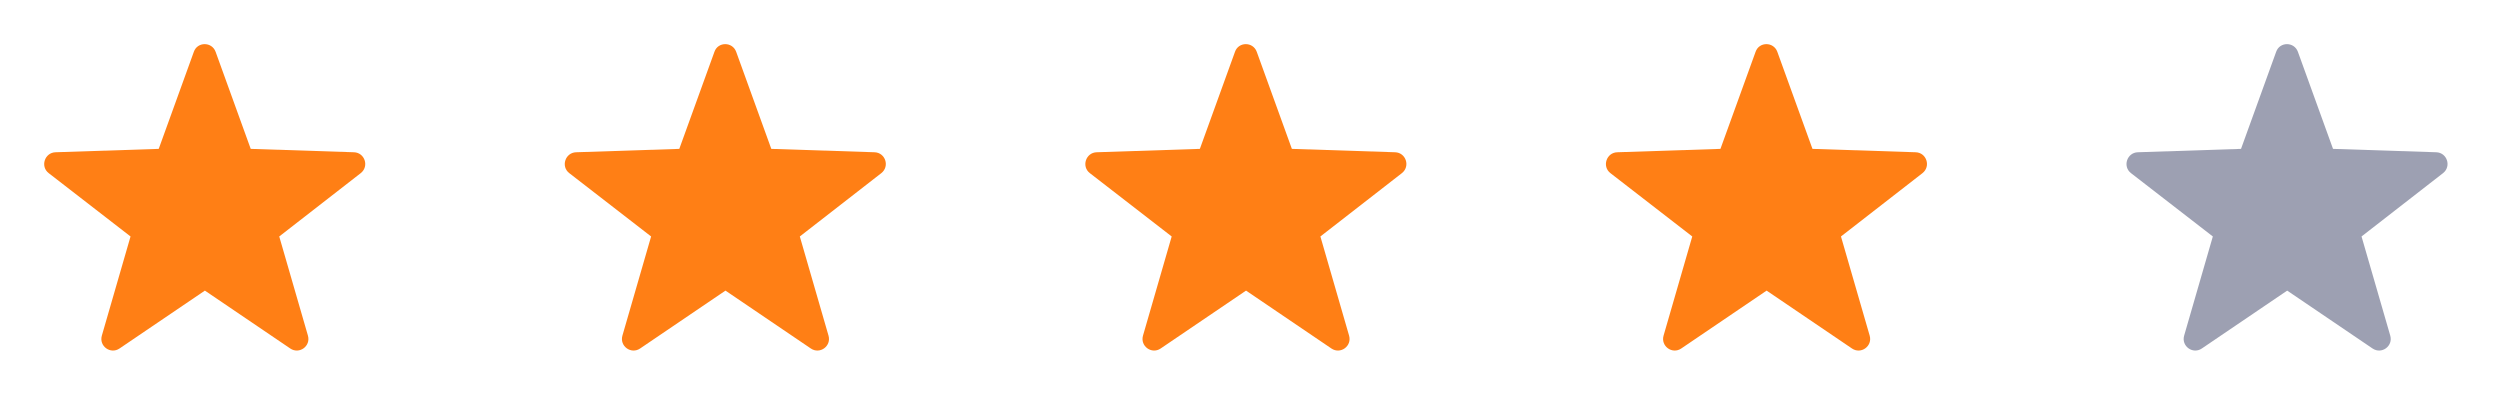
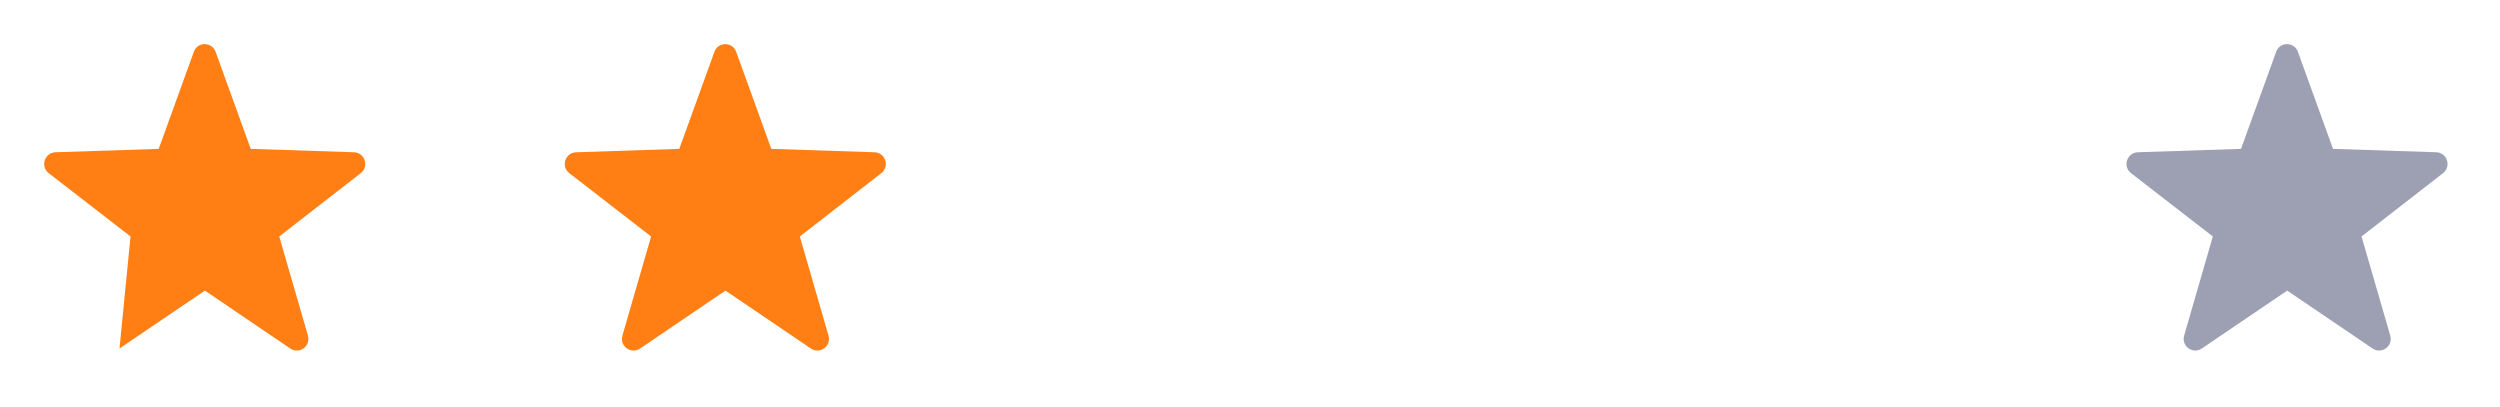
<svg xmlns="http://www.w3.org/2000/svg" width="135" height="22" viewBox="0 0 135 22" fill="none">
-   <path d="M11.642 2.796L13.539 8.039L19.112 8.222C19.699 8.241 19.947 8.983 19.479 9.35L15.079 12.769L16.628 18.122C16.793 18.691 16.161 19.149 15.675 18.819L11.064 15.693L6.453 18.819C5.967 19.149 5.335 18.691 5.5 18.122L7.049 12.769L2.631 9.35C2.163 8.992 2.411 8.241 2.997 8.222L8.571 8.039L10.468 2.796C10.661 2.246 11.44 2.246 11.642 2.796Z" fill="#FF7F15" />
+   <path d="M11.642 2.796L13.539 8.039L19.112 8.222C19.699 8.241 19.947 8.983 19.479 9.35L15.079 12.769L16.628 18.122C16.793 18.691 16.161 19.149 15.675 18.819L11.064 15.693L6.453 18.819L7.049 12.769L2.631 9.35C2.163 8.992 2.411 8.241 2.997 8.222L8.571 8.039L10.468 2.796C10.661 2.246 11.44 2.246 11.642 2.796Z" fill="#FF7F15" />
  <path d="M39.753 2.796L41.65 8.039L47.224 8.222C47.81 8.241 48.058 8.983 47.59 9.35L43.19 12.769L44.739 18.122C44.904 18.691 44.272 19.149 43.786 18.819L39.175 15.693L34.565 18.819C34.079 19.149 33.446 18.691 33.611 18.122L35.16 12.769L30.742 9.35C30.274 8.992 30.522 8.241 31.109 8.222L36.682 8.039L38.58 2.796C38.772 2.246 39.551 2.246 39.753 2.796Z" fill="#FF7F15" />
-   <path d="M67.864 2.796L69.761 8.039L75.335 8.222C75.921 8.241 76.169 8.983 75.701 9.35L71.301 12.769L72.85 18.122C73.015 18.691 72.383 19.149 71.897 18.819L67.286 15.693L62.675 18.819C62.19 19.149 61.557 18.691 61.722 18.122L63.271 12.769L58.853 9.35C58.385 8.992 58.633 8.241 59.219 8.222L64.793 8.039L66.69 2.796C66.883 2.246 67.662 2.246 67.864 2.796Z" fill="#FF7F15" />
-   <path d="M95.975 2.796L97.873 8.039L103.446 8.222C104.033 8.241 104.28 8.983 103.813 9.35L99.412 12.769L100.962 18.122C101.127 18.691 100.494 19.149 100.008 18.819L95.397 15.693L90.787 18.819C90.301 19.149 89.668 18.691 89.833 18.122L91.382 12.769L86.964 9.35C86.497 8.992 86.744 8.241 87.331 8.222L92.904 8.039L94.802 2.796C94.994 2.246 95.773 2.246 95.975 2.796Z" fill="#FF7F15" />
  <path d="M124.086 2.796L125.983 8.039L131.557 8.222C132.143 8.241 132.391 8.983 131.923 9.35L127.523 12.769L129.073 18.122C129.238 18.691 128.605 19.149 128.119 18.819L123.508 15.693L118.898 18.819C118.412 19.149 117.779 18.691 117.944 18.122L119.493 12.769L115.075 9.35C114.608 8.992 114.855 8.241 115.442 8.222L121.015 8.039L122.913 2.796C123.105 2.246 123.884 2.246 124.086 2.796Z" fill="#9DA0B2" />
</svg>